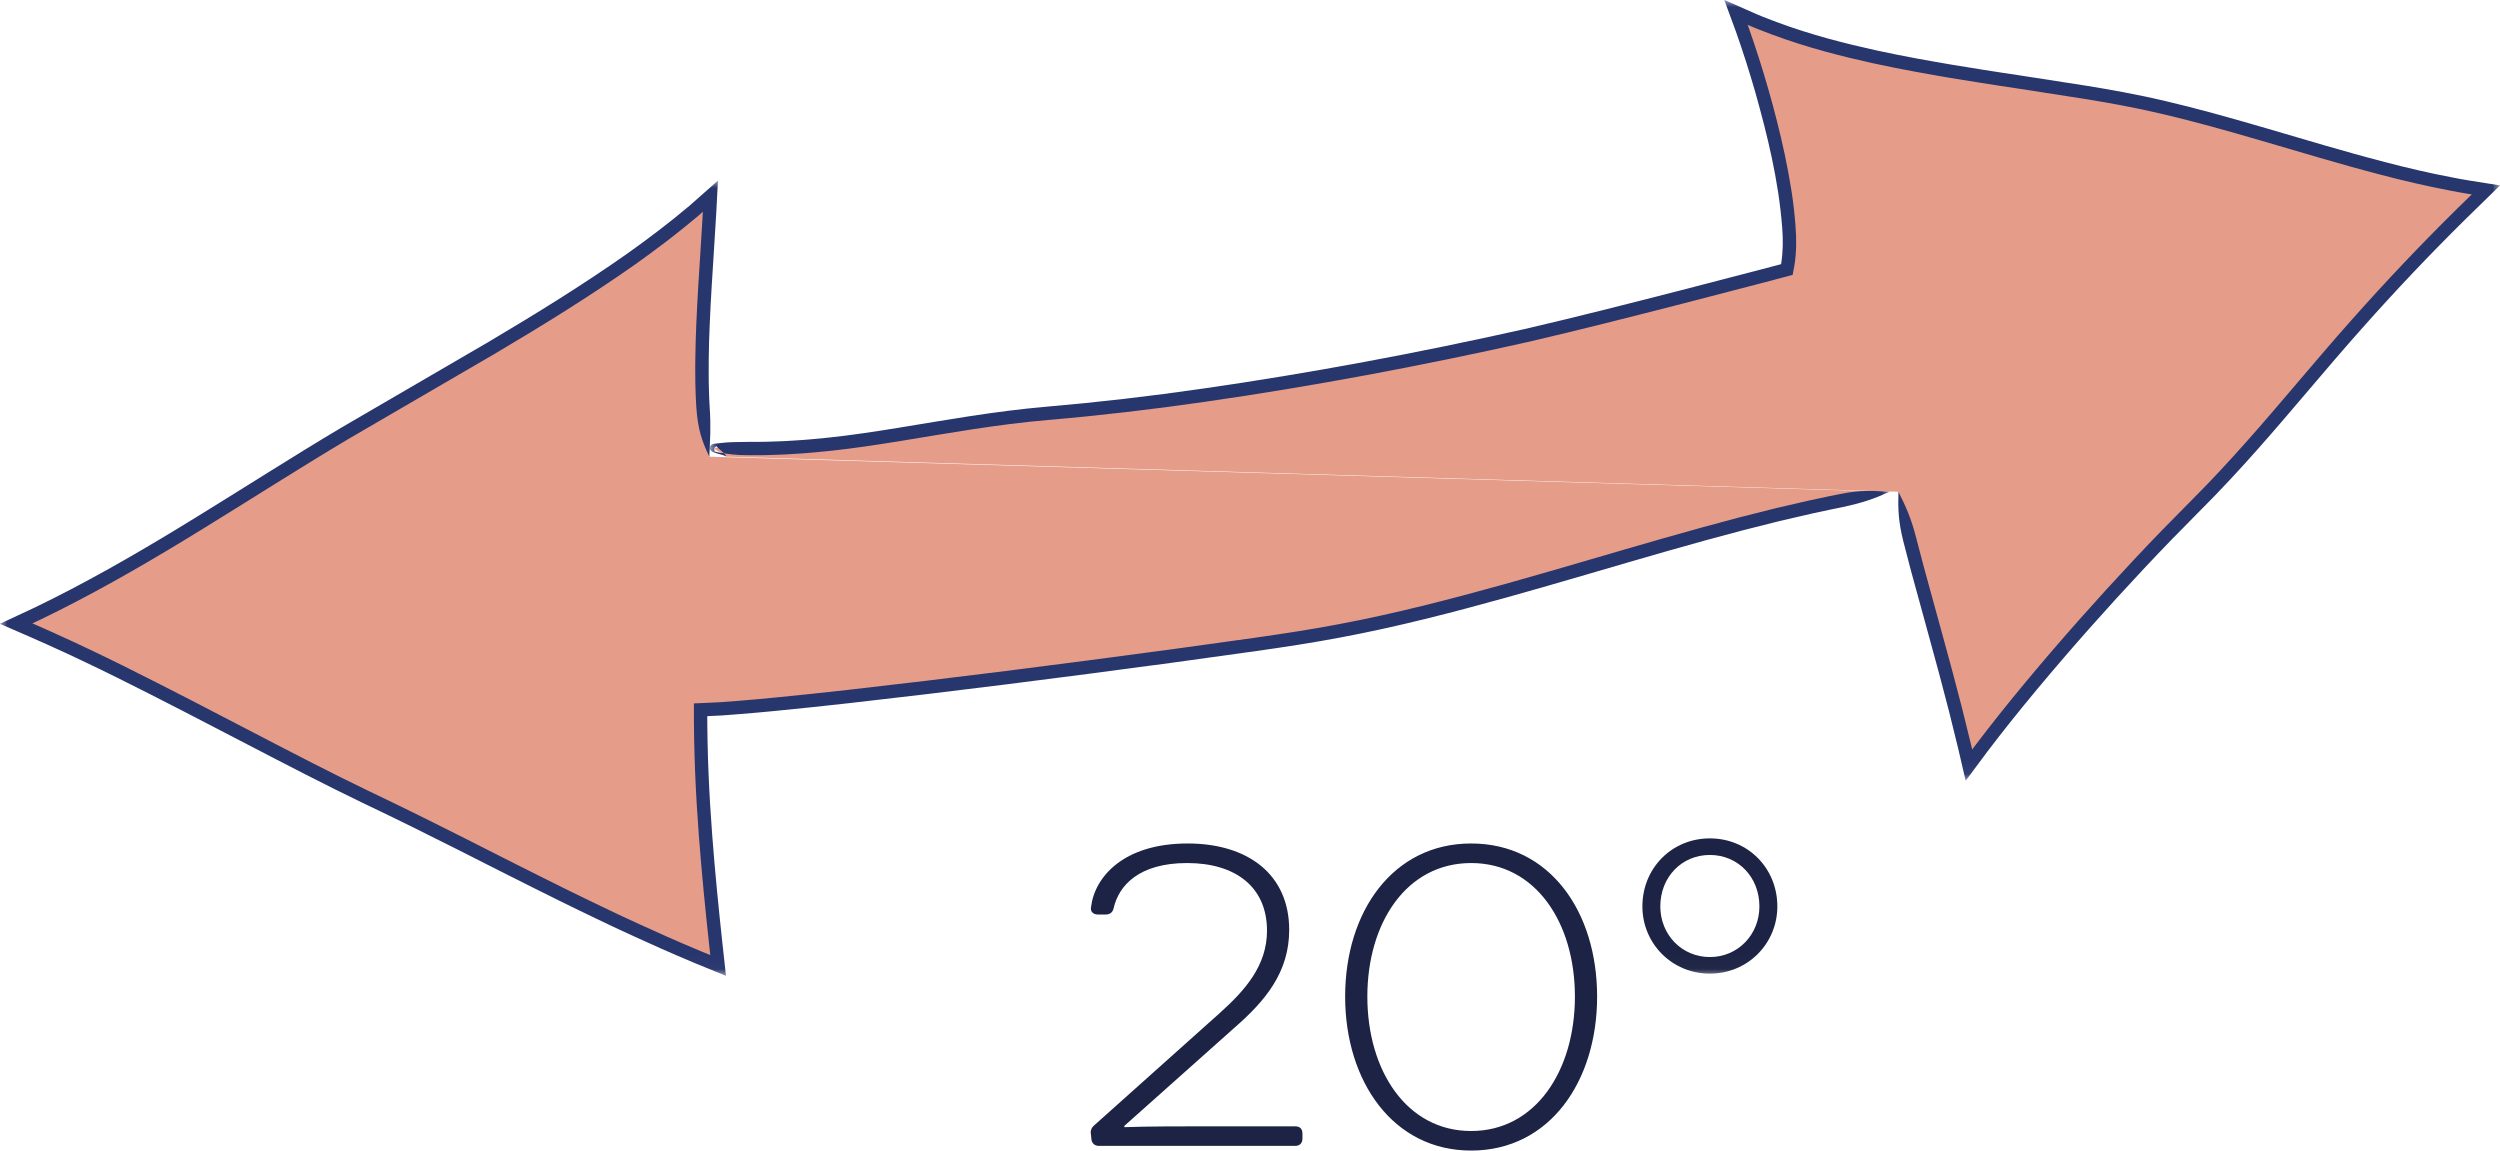
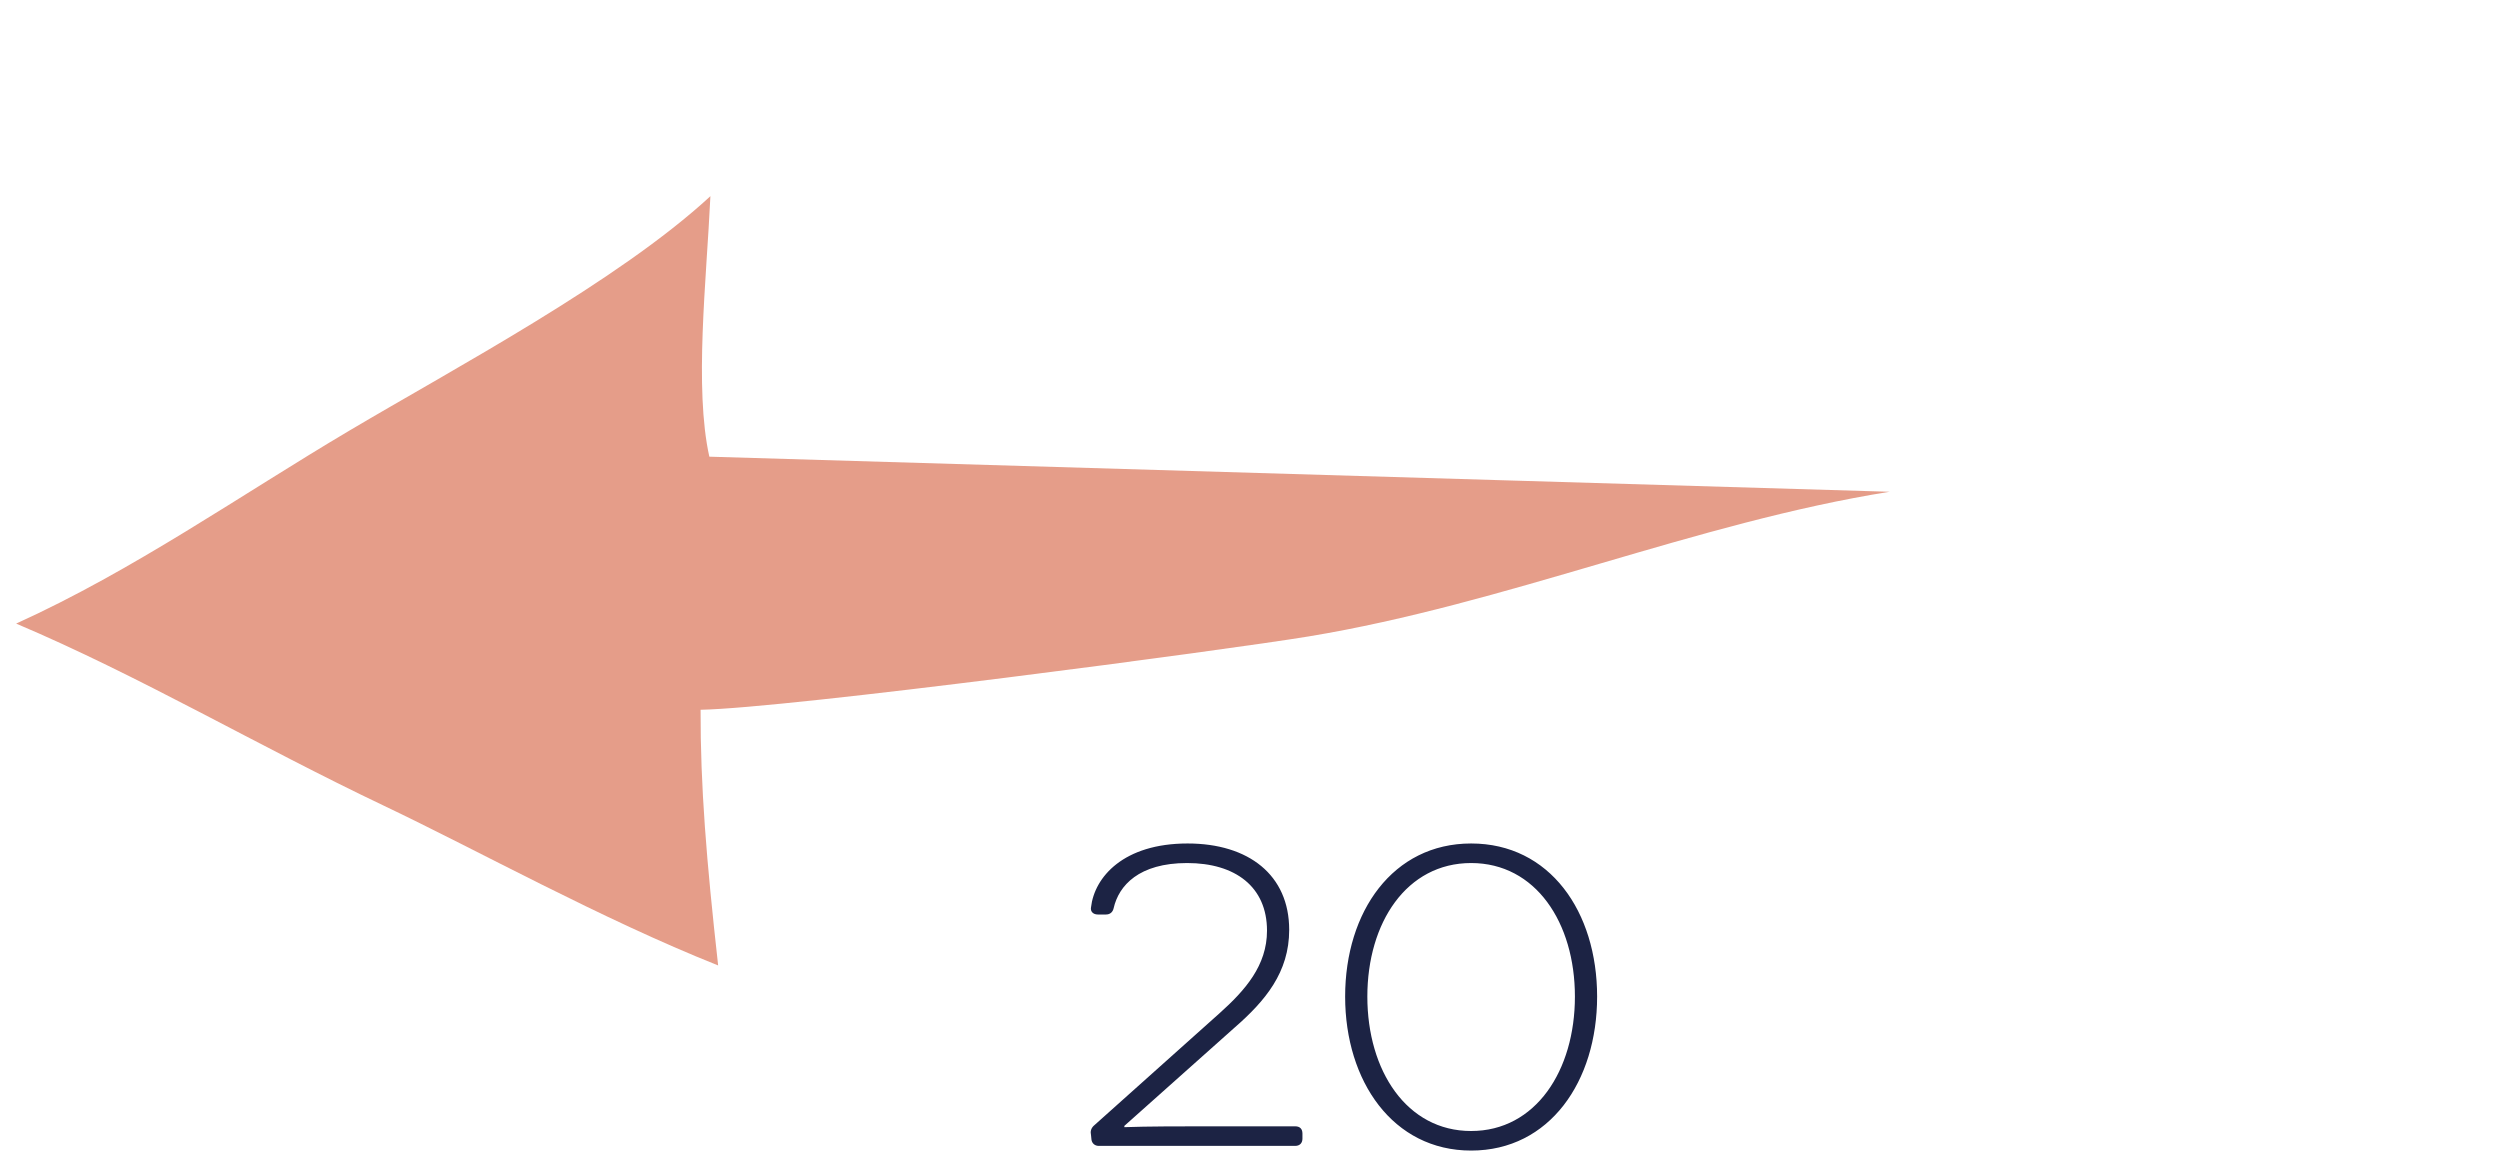
<svg xmlns="http://www.w3.org/2000/svg" xmlns:xlink="http://www.w3.org/1999/xlink" width="176" height="81" viewBox="0 0 176 81">
  <defs>
-     <polygon id="wider_access_svg__a" points="0 0 126.029 0 126.029 54.958 0 54.958" />
-     <polygon id="wider_access_svg__c" points="0 0 133.029 0 133.029 55.971 0 55.971" />
-   </defs>
+     </defs>
  <g fill="none" fill-rule="evenodd">
    <path d="M49.937,32.15 C48.867,27.311 49.73,19.799 50.013,13.81 C43.529,19.799 32.02,25.916 24.602,30.312 C16.911,34.868 9.421,40.144 1.137,43.901 C9.838,47.588 18.141,52.497 27.037,56.728 C33.652,59.875 42.289,64.673 50.557,67.967 C49.73,60.556 49.308,55.342 49.321,49.968 C55.518,49.853 86.234,45.776 92.13,44.804 C106.002,42.516 119.469,36.777 133.029,34.62" fill="#E59D89" />
    <g transform="translate(49.971)">
      <mask id="wider_access_svg__b" fill="#fff">
        <use xlink:href="#wider_access_svg__a" />
      </mask>
      <path d="M1.205,32.15 C0.979,31.911 -0.24,31.434 0.485,31.52 C9.428,31.983 15.333,29.798 24.149,29.062 C34.173,28.226 46.798,26.006 56.733,23.79 C62.603,22.481 75.824,18.976 75.824,18.976 C76.656,15.724 74.584,7.037 72.24,0.869 C79.988,4.547 90.659,5.343 99.134,6.891 C107.834,8.48 116.461,12.153 125.038,13.37 C114.27,23.744 111.376,28.856 104.349,35.855 C99.4,40.783 92.774,48.206 88.642,53.867 C86.986,46.559 84.918,40.384 83.679,34.62" fill="#E59D89" mask="url(#wider_access_svg__b)" />
      <path d="M1.205,32.15 C1.02,31.895 0.776,31.722 0.584,31.54 C0.537,31.496 0.487,31.45 0.461,31.414 C0.457,31.409 0.455,31.403 0.455,31.403 L0.454,31.399 L0.412,31.446 C0.329,31.525 0.278,31.545 0.278,31.54 C0.296,31.547 0.322,31.625 0.333,31.735 L0.338,31.783 L0.351,31.787 C0.438,31.82 0.601,31.848 0.725,31.871 C1.261,31.962 1.841,32.046 2.567,32.044 C2.765,32.045 3.06,32.046 3.428,32.047 C3.611,32.049 3.812,32.047 4.027,32.038 C4.313,32.028 4.602,32.019 4.892,32.01 C5.28,32.002 5.67,31.97 6.064,31.947 C6.852,31.905 7.647,31.823 8.453,31.743 C10.066,31.574 11.708,31.324 13.38,31.054 C16.722,30.51 20.184,29.878 23.783,29.57 C27.409,29.26 31.138,28.827 34.896,28.282 C42.418,27.199 50.098,25.761 57.554,24.085 C61.279,23.222 64.931,22.286 68.496,21.373 C70.277,20.91 72.035,20.453 73.765,20.004 C74.197,19.89 74.627,19.777 75.056,19.664 L75.737,19.484 L76.057,19.399 L76.217,19.357 C76.253,19.327 76.244,19.256 76.259,19.207 L76.36,18.661 C76.505,17.729 76.504,16.831 76.436,15.958 C76.317,14.207 76.021,12.534 75.683,10.914 C75.339,9.297 74.938,7.738 74.508,6.237 C74.076,4.737 73.614,3.294 73.126,1.916 L73.072,1.77 C73.055,1.72 73.064,1.755 73.063,1.745 L73.318,1.858 C73.478,1.931 73.639,1.996 73.803,2.057 C74.127,2.182 74.448,2.305 74.765,2.427 C77.317,3.376 79.718,3.97 81.839,4.443 C83.964,4.906 85.818,5.227 87.339,5.487 C90.384,5.987 92.099,6.234 92.099,6.234 C92.099,6.234 93.81,6.5 96.847,6.972 C98.363,7.224 100.196,7.536 102.287,8.031 C104.379,8.52 106.73,9.174 109.305,9.928 C111.882,10.676 114.681,11.536 117.71,12.322 C119.223,12.718 120.795,13.089 122.426,13.4 C122.834,13.474 123.242,13.565 123.658,13.625 L123.97,13.675 L124.044,13.686 L124.042,13.686 L124.044,13.684 L124.045,13.683 L123.843,13.88 C123.538,14.178 123.231,14.477 122.923,14.779 C120.468,17.199 117.994,19.804 115.552,22.558 C113.105,25.307 110.725,28.227 108.21,31.063 C106.95,32.479 105.658,33.879 104.306,35.227 C102.951,36.584 101.601,37.969 100.285,39.374 C97.65,42.185 95.097,45.061 92.669,47.977 C91.455,49.435 90.277,50.906 89.149,52.395 L88.885,52.747 C88.858,52.784 88.878,52.761 88.872,52.77 L88.872,52.771 L88.811,52.504 C88.591,51.611 88.372,50.723 88.155,49.842 C87.706,48.082 87.238,46.357 86.771,44.667 C86.327,43.047 85.891,41.458 85.464,39.904 C85.224,38.989 85.026,38.238 84.928,37.863 C84.571,36.476 84.23,35.728 83.679,34.62 C83.644,35.854 83.673,36.693 84.018,38.092 C84.116,38.469 84.312,39.224 84.552,40.145 C84.979,41.702 85.415,43.294 85.86,44.916 C86.326,46.605 86.792,48.324 87.239,50.074 C87.455,50.949 87.672,51.832 87.891,52.72 L88.297,54.471 L88.376,54.809 C88.391,54.857 88.398,54.942 88.418,54.958 L88.509,54.836 C88.973,54.213 89.438,53.588 89.904,52.961 C91.021,51.487 92.191,50.026 93.397,48.577 C95.81,45.679 98.354,42.813 100.976,40.017 C102.287,38.616 103.623,37.246 104.977,35.888 C106.343,34.527 107.648,33.112 108.917,31.686 C111.452,28.827 113.826,25.913 116.26,23.179 C118.687,20.44 121.145,17.853 123.587,15.444 C123.894,15.145 124.199,14.846 124.502,14.55 L125.213,13.856 L125.667,13.412 L126.007,13.08 C126.041,13.056 126.034,13.046 125.994,13.046 L125.916,13.034 C125.212,12.922 124.512,12.811 123.816,12.7 C123.407,12.642 123.006,12.551 122.604,12.479 C121,12.174 119.447,11.807 117.947,11.414 C114.946,10.637 112.152,9.779 109.569,9.029 C106.988,8.274 104.62,7.615 102.502,7.121 C100.385,6.619 98.519,6.302 97,6.05 C93.955,5.577 92.24,5.31 92.24,5.31 C92.24,5.31 90.523,5.063 87.495,4.564 C85.983,4.306 84.141,3.988 82.042,3.53 C79.947,3.062 77.581,2.476 75.093,1.549 C74.784,1.43 74.472,1.31 74.155,1.189 C73.997,1.13 73.839,1.066 73.684,0.995 C73.451,0.892 73.217,0.789 72.983,0.684 C72.662,0.543 72.341,0.401 72.018,0.258 L71.53,0.043 C71.495,0.03 71.437,-0.005 71.419,0.001 L71.463,0.117 L71.549,0.352 C71.777,0.972 72.006,1.598 72.239,2.229 C72.721,3.588 73.176,5.013 73.603,6.495 C74.433,9.455 75.239,12.662 75.495,16.019 C75.563,16.854 75.555,17.703 75.433,18.498 C75.406,18.638 75.417,18.586 75.415,18.599 L75.416,18.598 L74.814,18.757 C74.386,18.869 73.957,18.983 73.525,19.096 C71.796,19.545 70.039,20.001 68.26,20.463 C64.7,21.375 61.047,22.311 57.342,23.169 C49.918,24.837 42.252,26.272 34.762,27.35 C31.015,27.894 27.315,28.323 23.698,28.632 C20.05,28.946 16.555,29.584 13.228,30.125 C11.564,30.394 9.938,30.642 8.352,30.808 C7.558,30.887 6.776,30.968 6.003,31.009 C5.617,31.031 5.234,31.063 4.854,31.071 C4.569,31.08 4.286,31.089 4.006,31.098 C3.795,31.107 3.597,31.11 3.418,31.108 C3.058,31.109 2.768,31.11 2.575,31.11 C1.86,31.119 1.312,31.12 0.777,31.187 C0.634,31.203 0.534,31.222 0.357,31.234 L0.272,31.246 C0.261,31.248 0.221,31.258 0.198,31.267 C0.192,31.268 0.154,31.284 0.127,31.303 C0.101,31.323 0.076,31.334 0.034,31.404 C-0.002,31.472 -0.004,31.529 0.003,31.573 C0.011,31.626 0.032,31.665 0.039,31.673 C0.064,31.714 0.085,31.734 0.097,31.744 C0.13,31.773 0.149,31.783 0.171,31.795 C0.252,31.838 0.317,31.859 0.386,31.883 C0.653,31.976 0.931,32.016 1.205,32.15" fill="#28366E" mask="url(#wider_access_svg__b)" />
    </g>
    <path d="M76.838 80.222 76.808 79.922C76.749 79.653 76.808 79.443 76.989 79.263L85.859 71.329C87.663 69.711 89.197 67.975 89.197 65.519 89.197 62.435 86.972 60.758 83.574 60.758 80.176 60.758 78.762 62.346 78.402 63.932 78.342 64.201 78.161 64.381 77.86 64.381L77.289 64.381C76.959 64.381 76.749 64.171 76.808 63.872 77.049 61.747 79.094 59.381 83.604 59.381 87.903 59.381 90.759 61.597 90.759 65.46 90.759 68.454 89.076 70.46 86.911 72.347L79.154 79.263 79.154 79.353C80.747 79.293 83.243 79.293 84.566 79.293L91.181 79.293C91.511 79.293 91.692 79.473 91.692 79.802L91.692 80.162C91.692 80.462 91.511 80.671 91.181 80.671L77.35 80.671C77.079 80.671 76.869 80.491 76.838 80.222M110.874 70.16C110.874 64.95 108.108 60.758 103.567 60.758 99.027 60.758 96.261 64.95 96.261 70.16 96.261 75.371 99.027 79.623 103.567 79.623 108.108 79.623 110.874 75.371 110.874 70.16ZM94.698 70.16C94.698 64.171 98.065 59.381 103.567 59.381 109.1 59.381 112.437 64.171 112.437 70.16 112.437 76.119 109.1 81 103.567 81 98.065 81 94.698 76.119 94.698 70.16L94.698 70.16Z" fill="#1C2344" />
    <g transform="translate(0 12.725)">
      <mask id="wider_access_svg__d" fill="#fff">
        <use xlink:href="#wider_access_svg__c" />
      </mask>
      <path d="M123.862,51.088 C123.862,49.022 122.358,47.464 120.374,47.464 C118.39,47.464 116.886,49.022 116.886,51.088 C116.886,53.064 118.39,54.651 120.374,54.651 C122.358,54.651 123.862,53.064 123.862,51.088 Z M115.624,51.088 C115.624,48.393 117.698,46.297 120.374,46.297 C123.051,46.297 125.125,48.393 125.125,51.088 C125.125,53.692 123.051,55.819 120.374,55.819 C117.698,55.819 115.624,53.692 115.624,51.088 L115.624,51.088 Z" fill="#1C2344" mask="url(#wider_access_svg__d)" />
      <path d="M49.937,19.425 C49.989,18.19 50.058,17.391 49.964,15.978 C49.956,15.786 49.931,15.5 49.922,15.143 C49.917,14.964 49.912,14.768 49.905,14.558 L49.897,14.27 L49.892,13.679 C49.887,13.284 49.888,12.884 49.896,12.483 C49.904,11.678 49.931,10.86 49.968,10.031 C50.038,8.372 50.149,6.666 50.261,4.916 C50.315,4.04 50.37,3.154 50.425,2.259 C50.448,1.819 50.471,1.376 50.494,0.933 L50.529,0.263 L50.538,0.095 C50.539,0.041 50.558,-0.047 50.496,0.03 L50.241,0.256 C49.673,0.757 49.104,1.26 48.532,1.766 C47.147,2.933 45.675,4.053 44.143,5.141 C41.065,7.303 37.768,9.35 34.379,11.354 C30.97,13.34 27.512,15.353 24.049,17.369 C20.595,19.423 17.218,21.595 13.842,23.669 C10.471,25.747 7.094,27.722 3.691,29.432 C3.264,29.641 2.839,29.851 2.414,30.06 C1.735,30.378 1.058,30.694 0.383,31.009 L0.061,31.16 C0.044,31.172 -0.014,31.185 0.003,31.197 L0.247,31.302 L0.897,31.584 L2.044,32.082 C2.471,32.271 2.896,32.459 3.319,32.648 C5.01,33.407 6.655,34.194 8.259,34.988 C14.665,38.173 20.443,41.348 25.496,43.781 C30.544,46.182 34.609,48.322 37.485,49.745 C40.351,51.181 41.987,51.953 41.987,51.953 C41.987,51.953 43.61,52.751 46.547,54.057 C47.279,54.386 48.101,54.733 48.998,55.112 C49.236,55.209 49.479,55.308 49.727,55.409 C49.961,55.504 50.197,55.601 50.435,55.698 L50.794,55.844 L50.975,55.918 L51.066,55.956 C51.081,55.961 51.098,55.97 51.109,55.971 L51.104,55.923 C51.02,55.161 50.934,54.37 50.844,53.552 C50.605,51.324 50.346,48.802 50.137,46.031 C50.032,44.645 49.942,43.198 49.88,41.695 C49.848,40.943 49.827,40.177 49.811,39.399 C49.805,39.009 49.8,38.617 49.794,38.221 L49.793,37.69 L49.792,37.691 C50.124,37.675 50.46,37.66 50.797,37.645 C51.21,37.612 51.625,37.581 52.044,37.549 C52.883,37.491 53.725,37.4 54.581,37.324 C56.291,37.157 58.041,36.972 59.826,36.772 C66.963,35.968 74.667,34.991 82.542,33.928 C84.51,33.655 86.489,33.38 88.474,33.104 C90.456,32.823 92.45,32.518 94.432,32.142 C98.394,31.398 102.286,30.387 106.096,29.328 C109.906,28.266 113.633,27.141 117.266,26.102 C119.082,25.582 120.877,25.087 122.645,24.622 C123.53,24.399 124.408,24.177 125.276,23.958 C126.075,23.774 126.865,23.591 127.646,23.41 C128.571,23.201 129.336,23.058 129.716,22.975 C131.118,22.672 131.894,22.408 133.029,21.895 C131.799,21.819 130.949,21.767 129.531,22.058 C129.147,22.139 128.375,22.281 127.442,22.492 C126.654,22.674 125.857,22.858 125.053,23.044 C124.179,23.264 123.296,23.487 122.405,23.711 C120.628,24.179 118.826,24.676 117.005,25.198 C113.363,26.239 109.638,27.363 105.842,28.422 C102.046,29.476 98.177,30.481 94.254,31.218 C92.295,31.59 90.321,31.892 88.339,32.173 C86.357,32.448 84.381,32.723 82.415,32.996 C74.547,34.058 66.846,35.037 59.72,35.839 C57.939,36.039 56.194,36.225 54.491,36.39 C53.639,36.465 52.798,36.557 51.971,36.614 C51.556,36.646 51.145,36.677 50.737,36.709 C50.252,36.731 49.771,36.754 49.293,36.776 L48.989,36.79 C48.943,36.797 48.877,36.783 48.849,36.807 L48.85,36.959 L48.853,38.228 C48.859,38.627 48.864,39.024 48.87,39.417 C48.886,40.203 48.908,40.975 48.94,41.733 C49.003,43.249 49.094,44.707 49.199,46.101 C49.41,48.888 49.67,51.42 49.91,53.652 C49.94,53.931 49.97,54.205 49.999,54.474 C50.005,54.522 50.004,54.512 50.004,54.512 L50.004,54.511 L50.004,54.511 C49.785,54.422 49.57,54.334 49.36,54.248 C48.47,53.873 47.655,53.529 46.927,53.202 C44.01,51.906 42.394,51.111 42.394,51.111 C42.394,51.111 40.766,50.343 37.906,48.909 C35.042,47.492 30.963,45.344 25.909,42.939 C20.881,40.518 15.113,37.348 8.677,34.147 C7.067,33.35 5.411,32.557 3.708,31.792 C3.281,31.603 2.853,31.413 2.423,31.221 L2.276,31.158 L2.277,31.159 L2.278,31.159 L2.28,31.16 L2.277,31.162 L2.824,30.906 C3.253,30.695 3.683,30.483 4.115,30.271 C7.555,28.543 10.957,26.554 14.339,24.468 C17.724,22.389 21.098,20.22 24.533,18.177 C27.996,16.161 31.453,14.148 34.862,12.163 C38.263,10.152 41.578,8.094 44.689,5.909 C46.239,4.809 47.734,3.672 49.146,2.48 C49.648,2.037 49.444,2.218 49.484,2.182 C49.481,2.188 49.483,2.186 49.482,2.207 C49.426,3.099 49.372,3.983 49.319,4.856 C49.206,6.605 49.095,8.318 49.024,9.991 C48.988,10.827 48.96,11.654 48.952,12.47 C48.943,12.878 48.943,13.283 48.948,13.685 L48.952,14.287 L48.962,14.582 C48.968,14.796 48.975,14.997 48.98,15.179 C48.991,15.544 49.017,15.84 49.028,16.037 C49.138,17.487 49.401,18.311 49.937,19.425" fill="#28366E" mask="url(#wider_access_svg__d)" />
    </g>
  </g>
</svg>